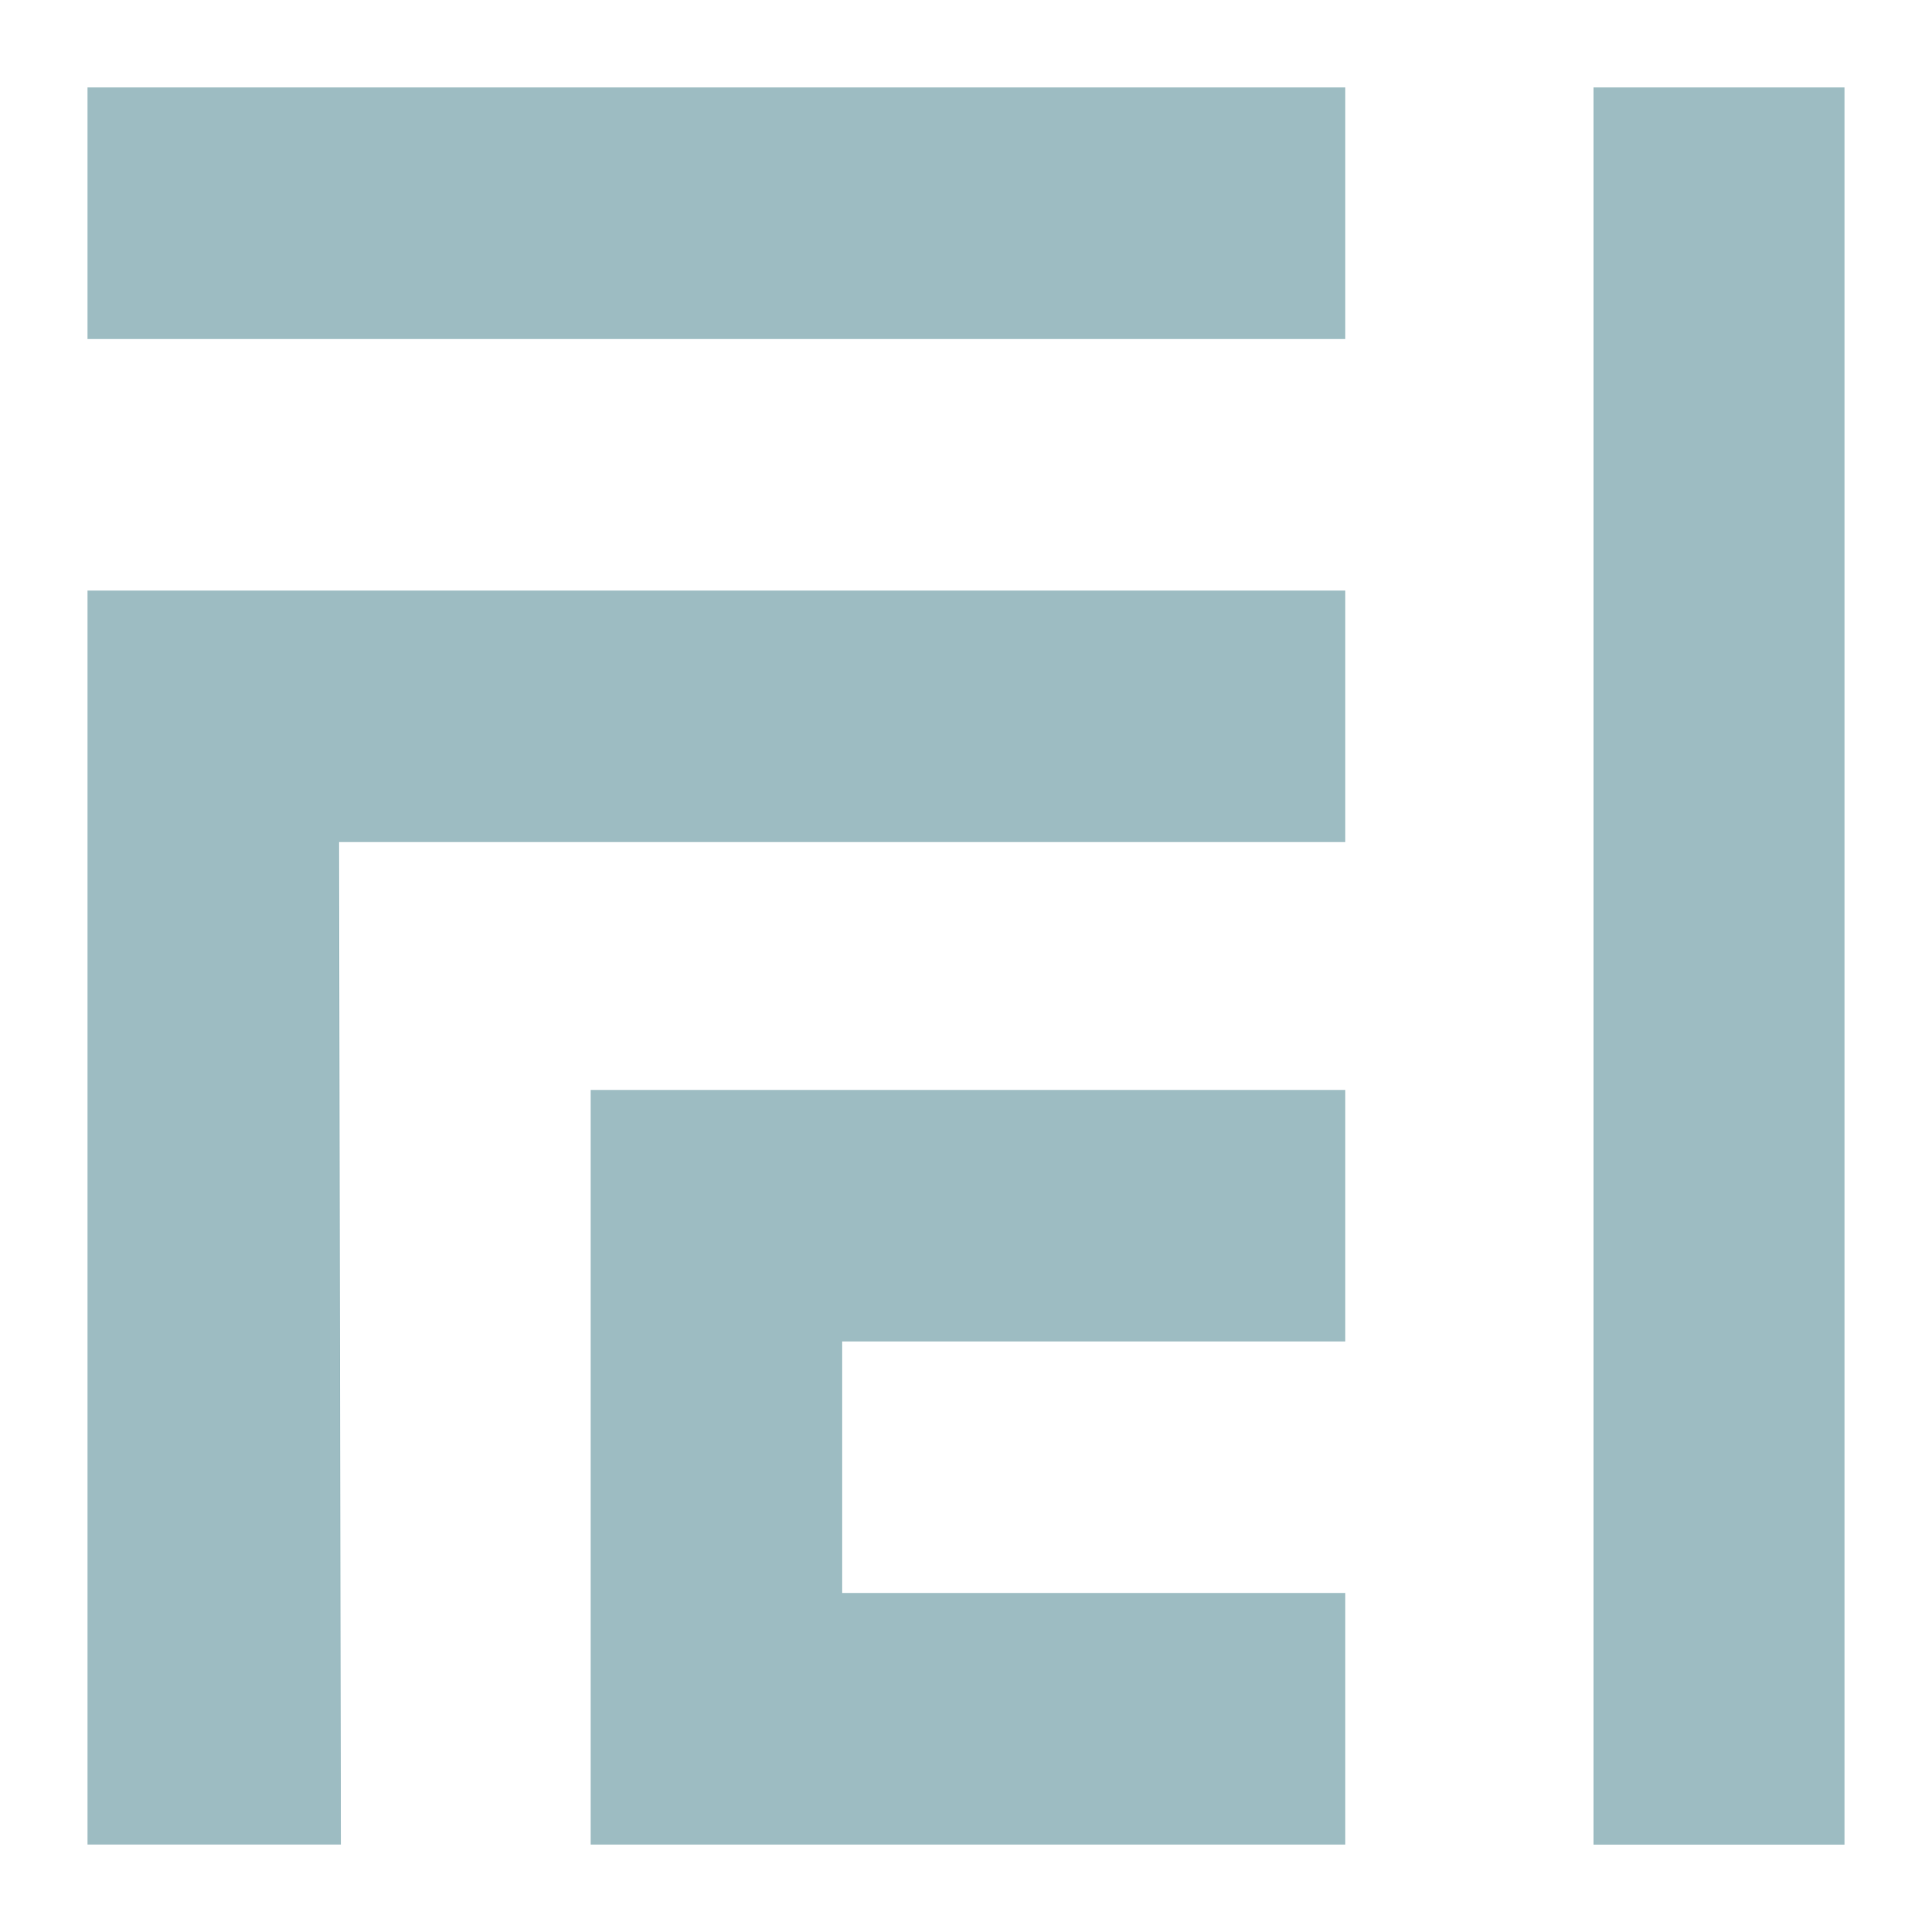
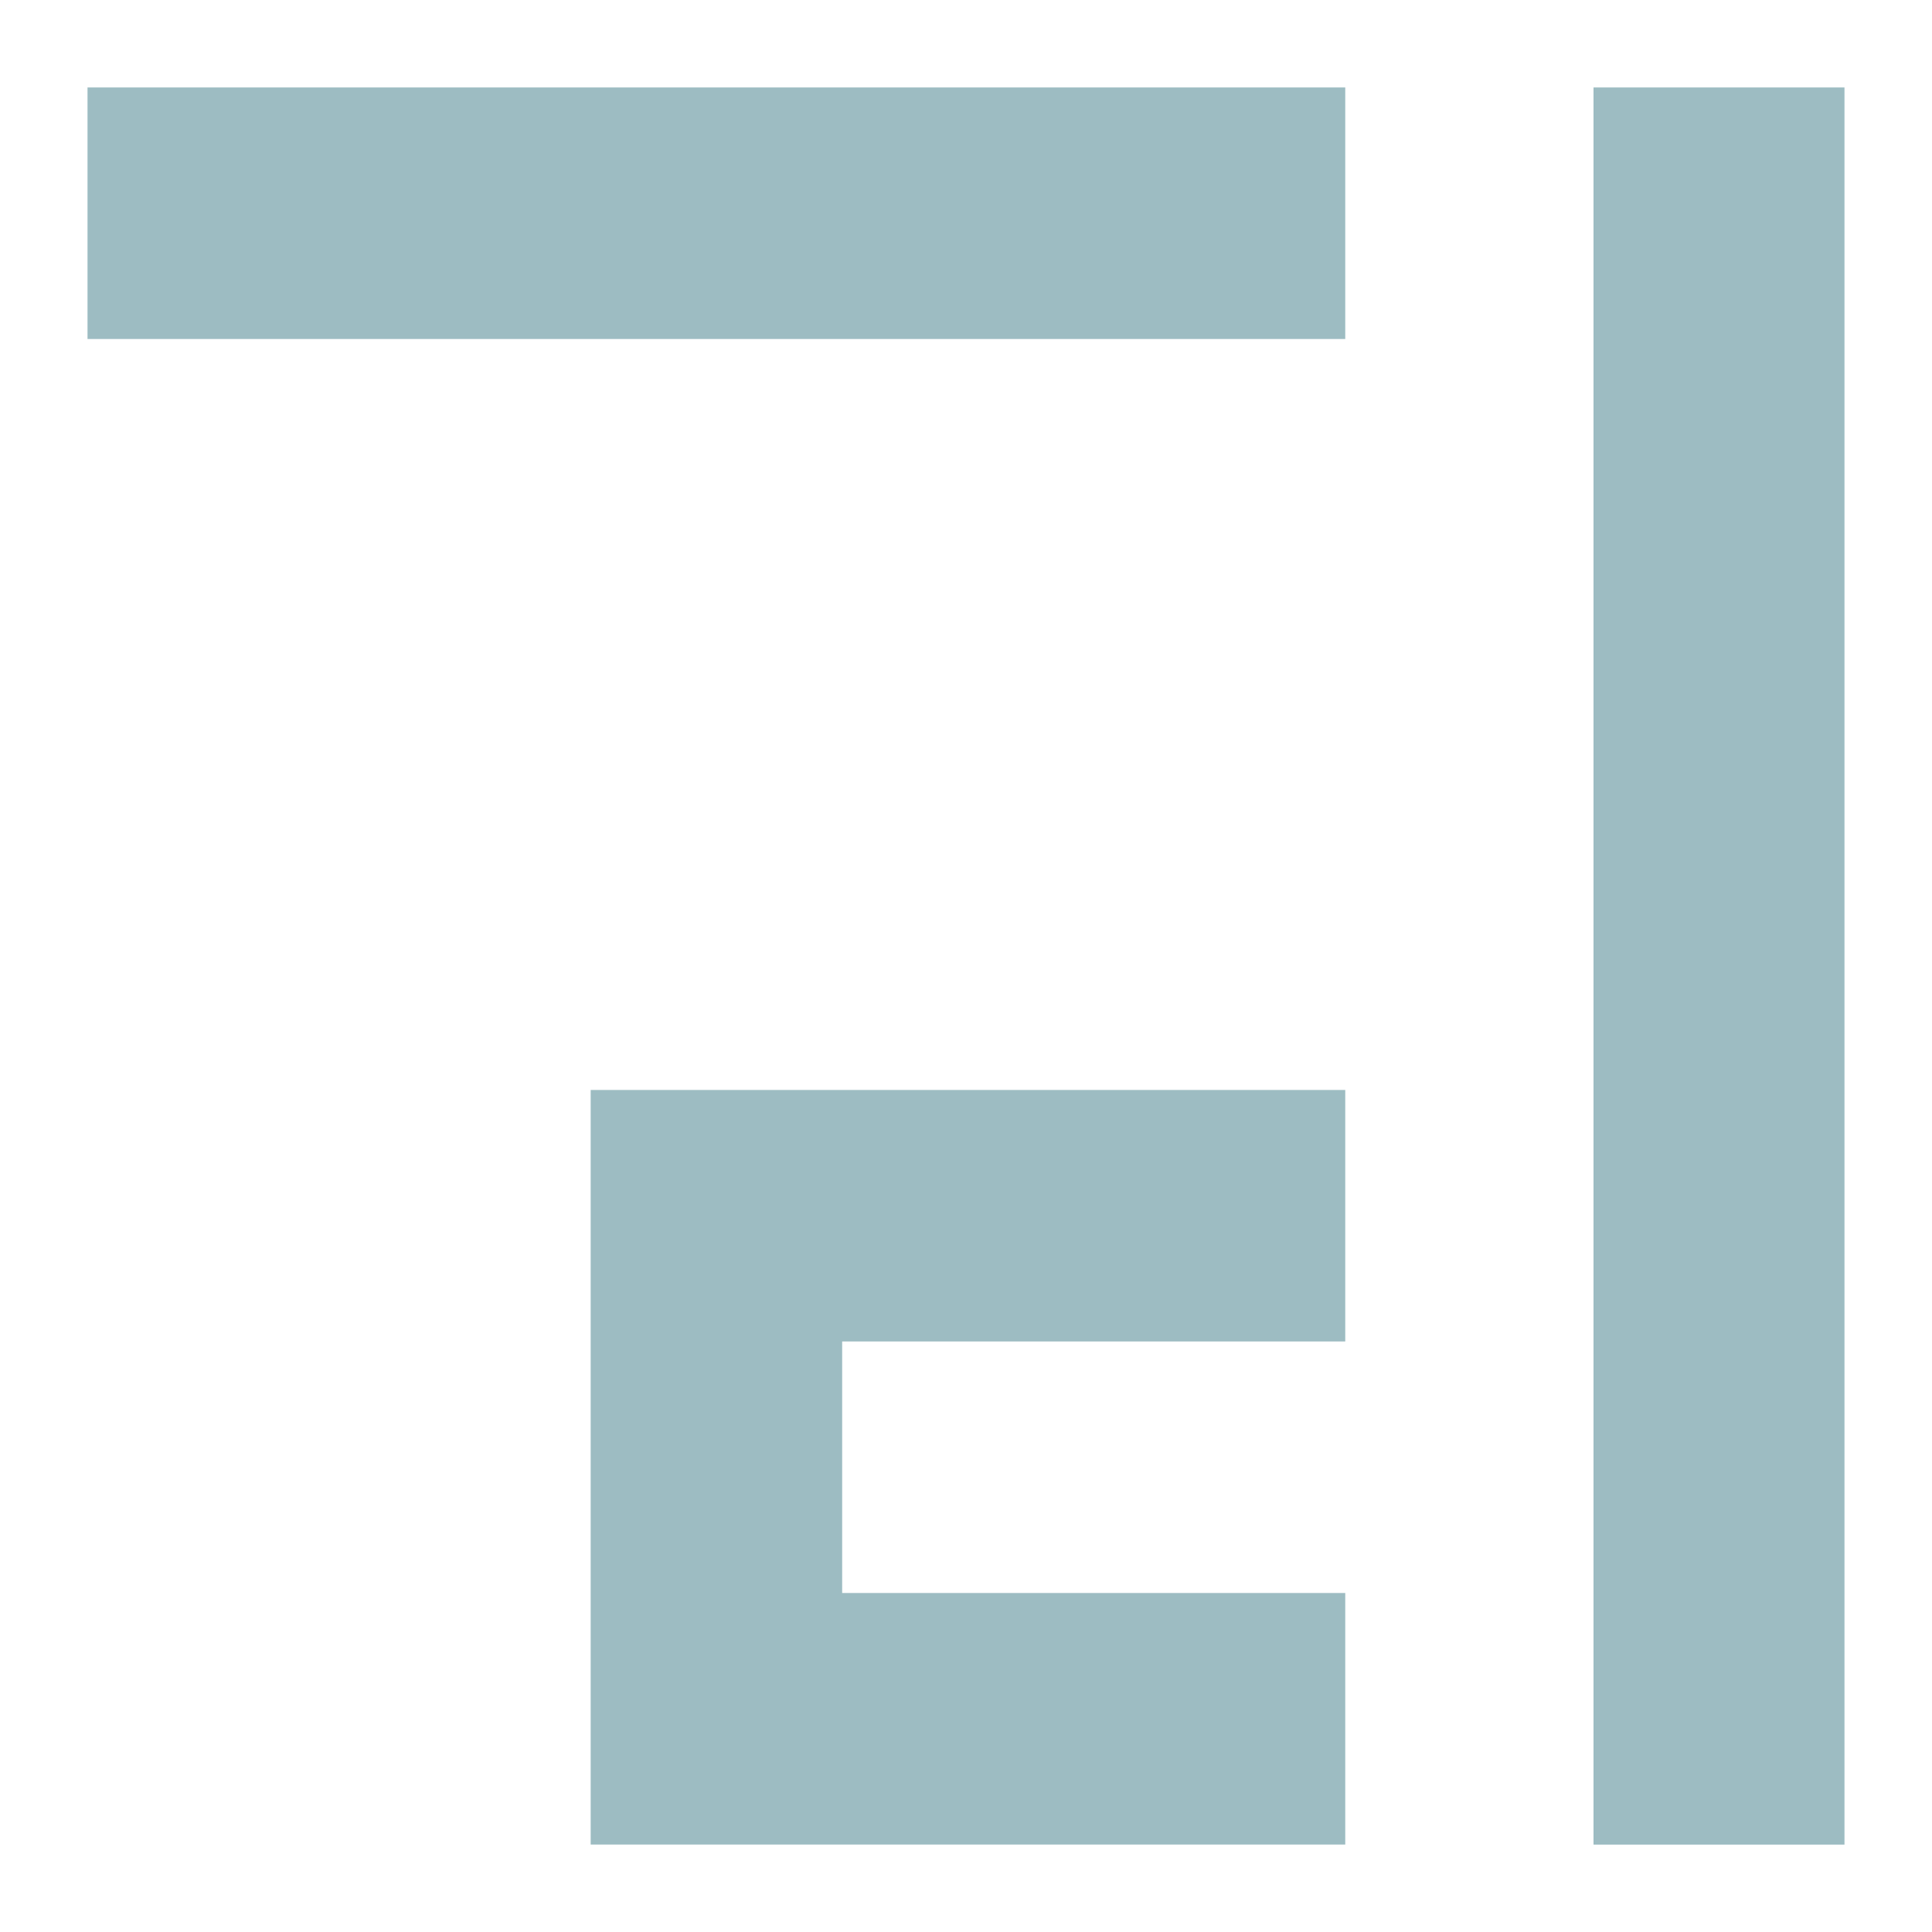
<svg xmlns="http://www.w3.org/2000/svg" id="carolinelunden-bomaerke" viewBox="0 0 300 300">
  <defs>
    <style>.cls-1{fill:#9dbcc2;}</style>
  </defs>
  <rect class="cls-1" x="247.44" y="13.58" width="38.97" height="272.85" />
  <rect class="cls-1" x="13.59" y="13.58" width="195.3" height="39.06" />
-   <polygon class="cls-1" points="208.89 130.75 208.89 91.7 13.59 91.7 13.59 130.75 13.59 286.42 52.94 286.42 52.65 130.75 208.89 130.75" />
  <polygon class="cls-1" points="91.72 169.25 91.72 208.3 91.72 247.36 91.72 286.42 130.77 286.42 208.89 286.42 208.89 247.36 130.77 247.36 130.77 208.3 208.89 208.3 208.89 169.25 130.77 169.25 91.72 169.25" />
</svg>